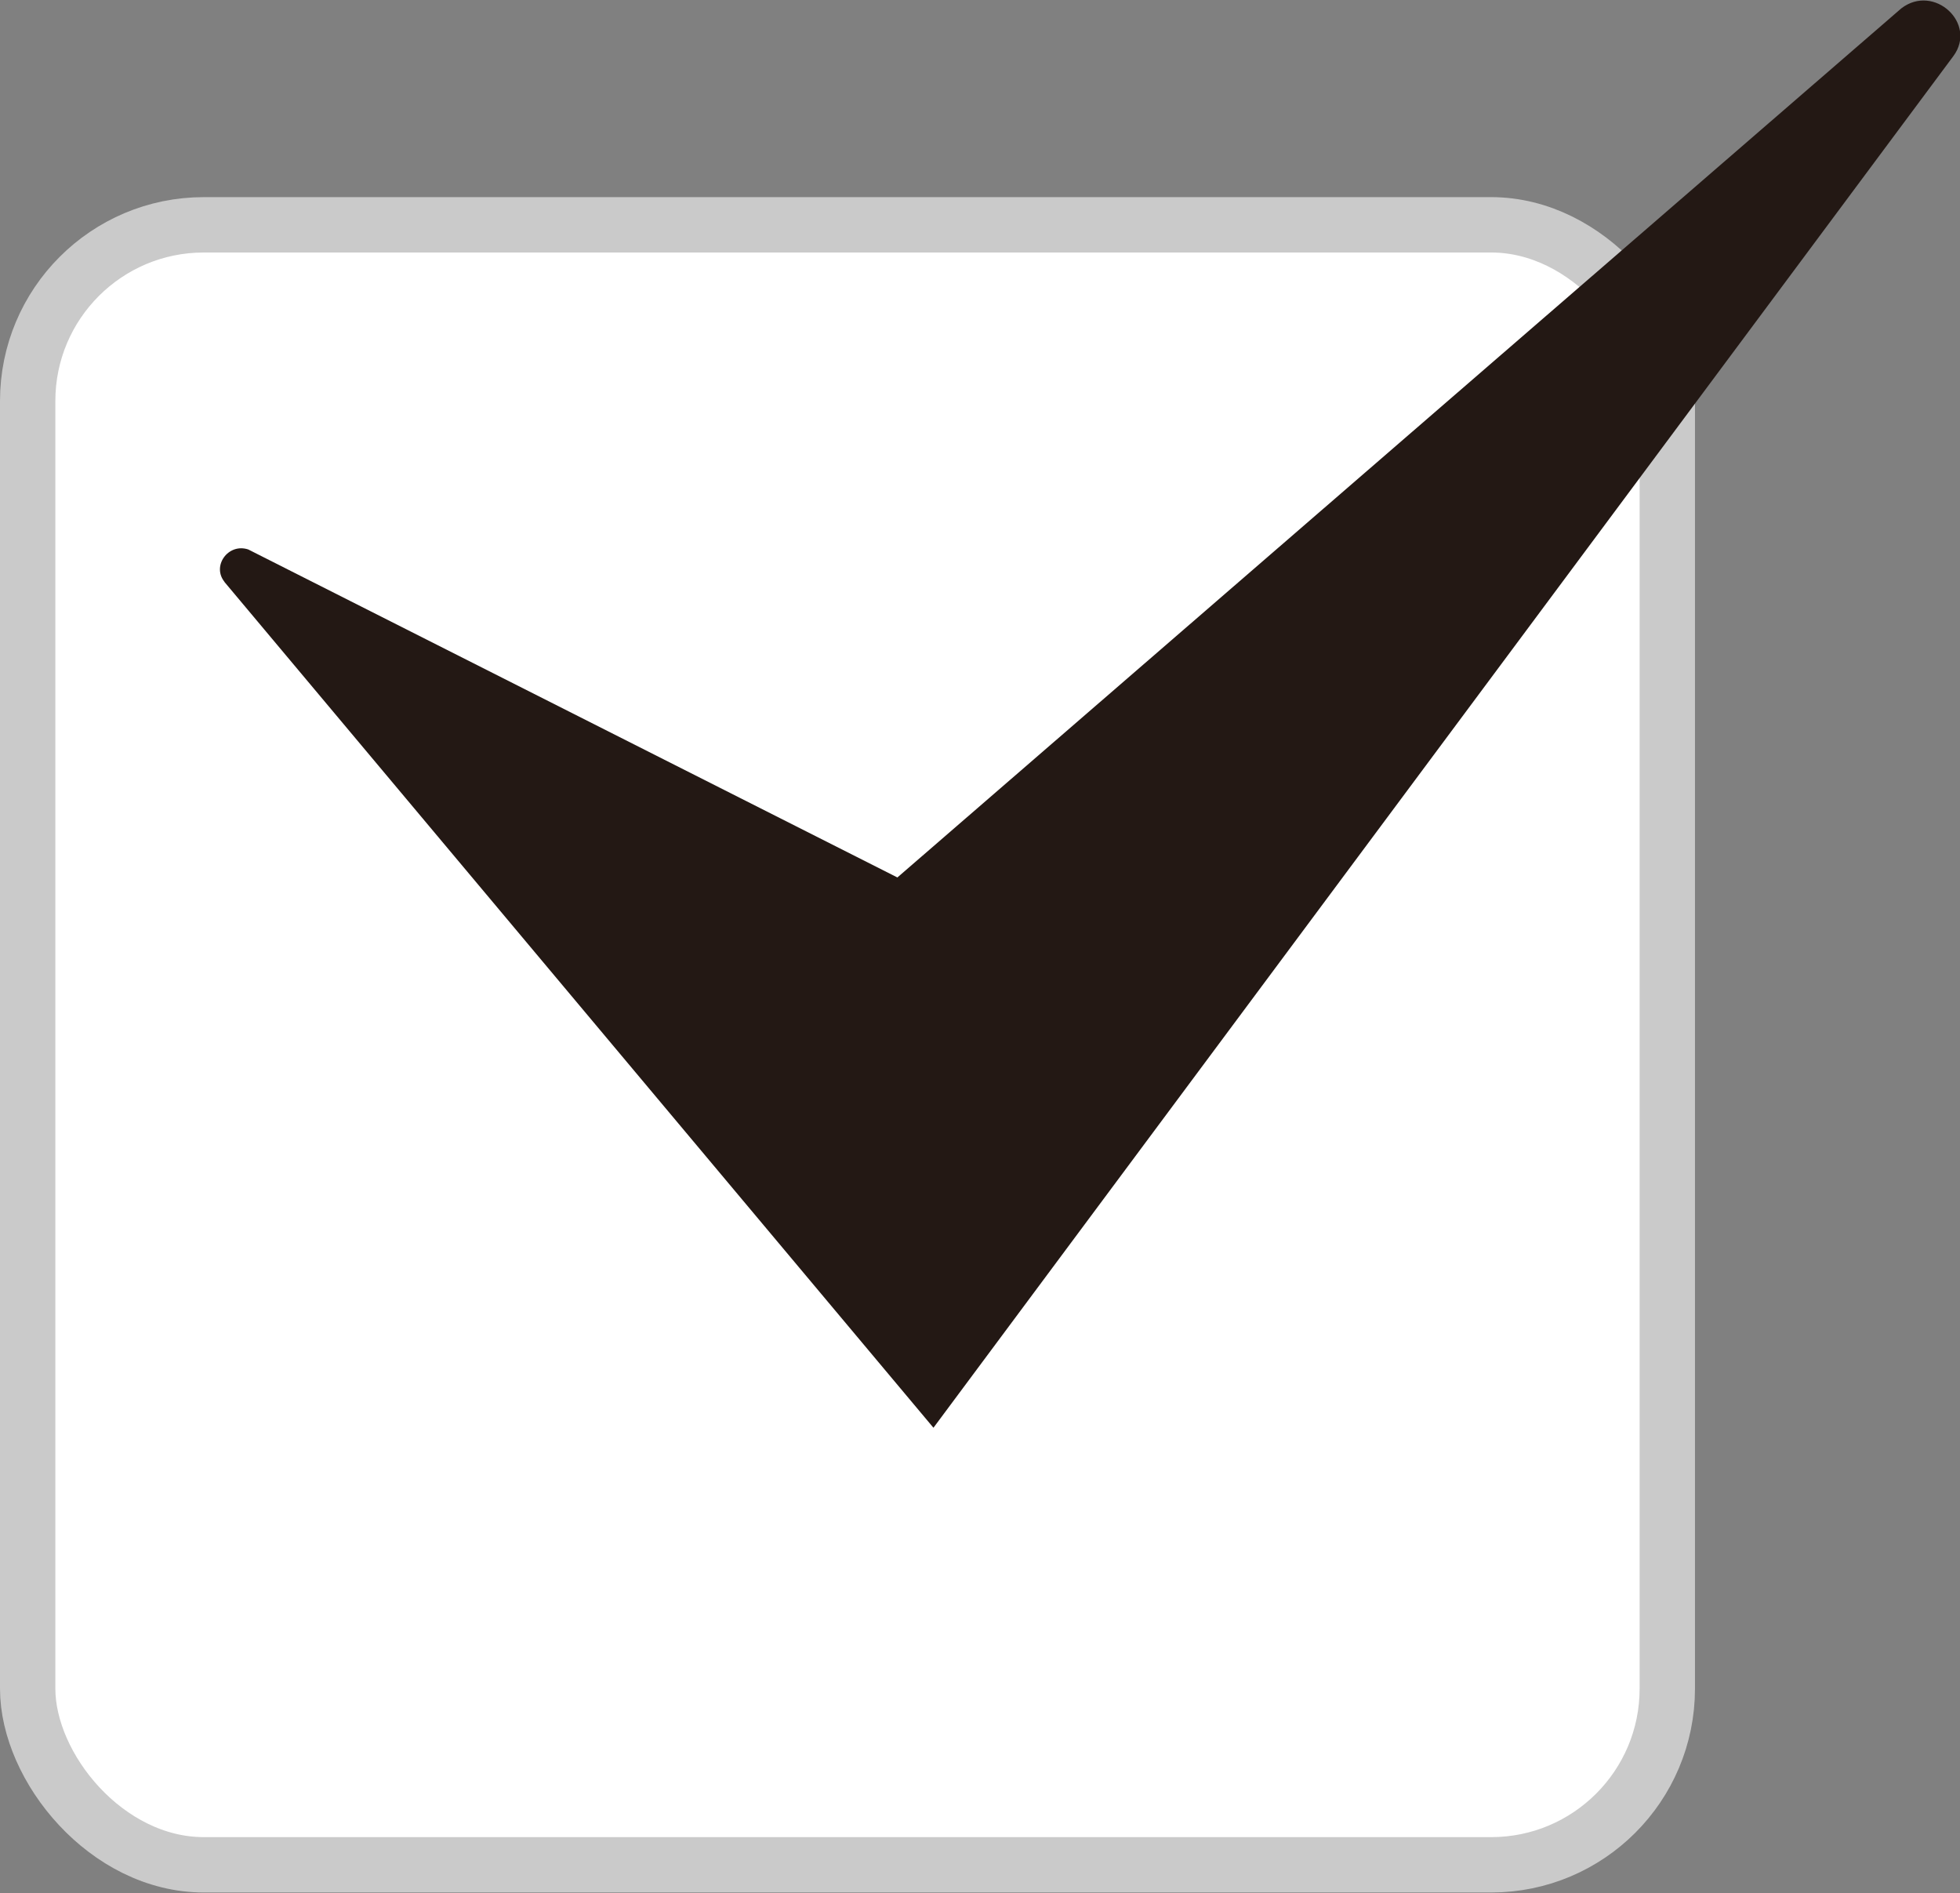
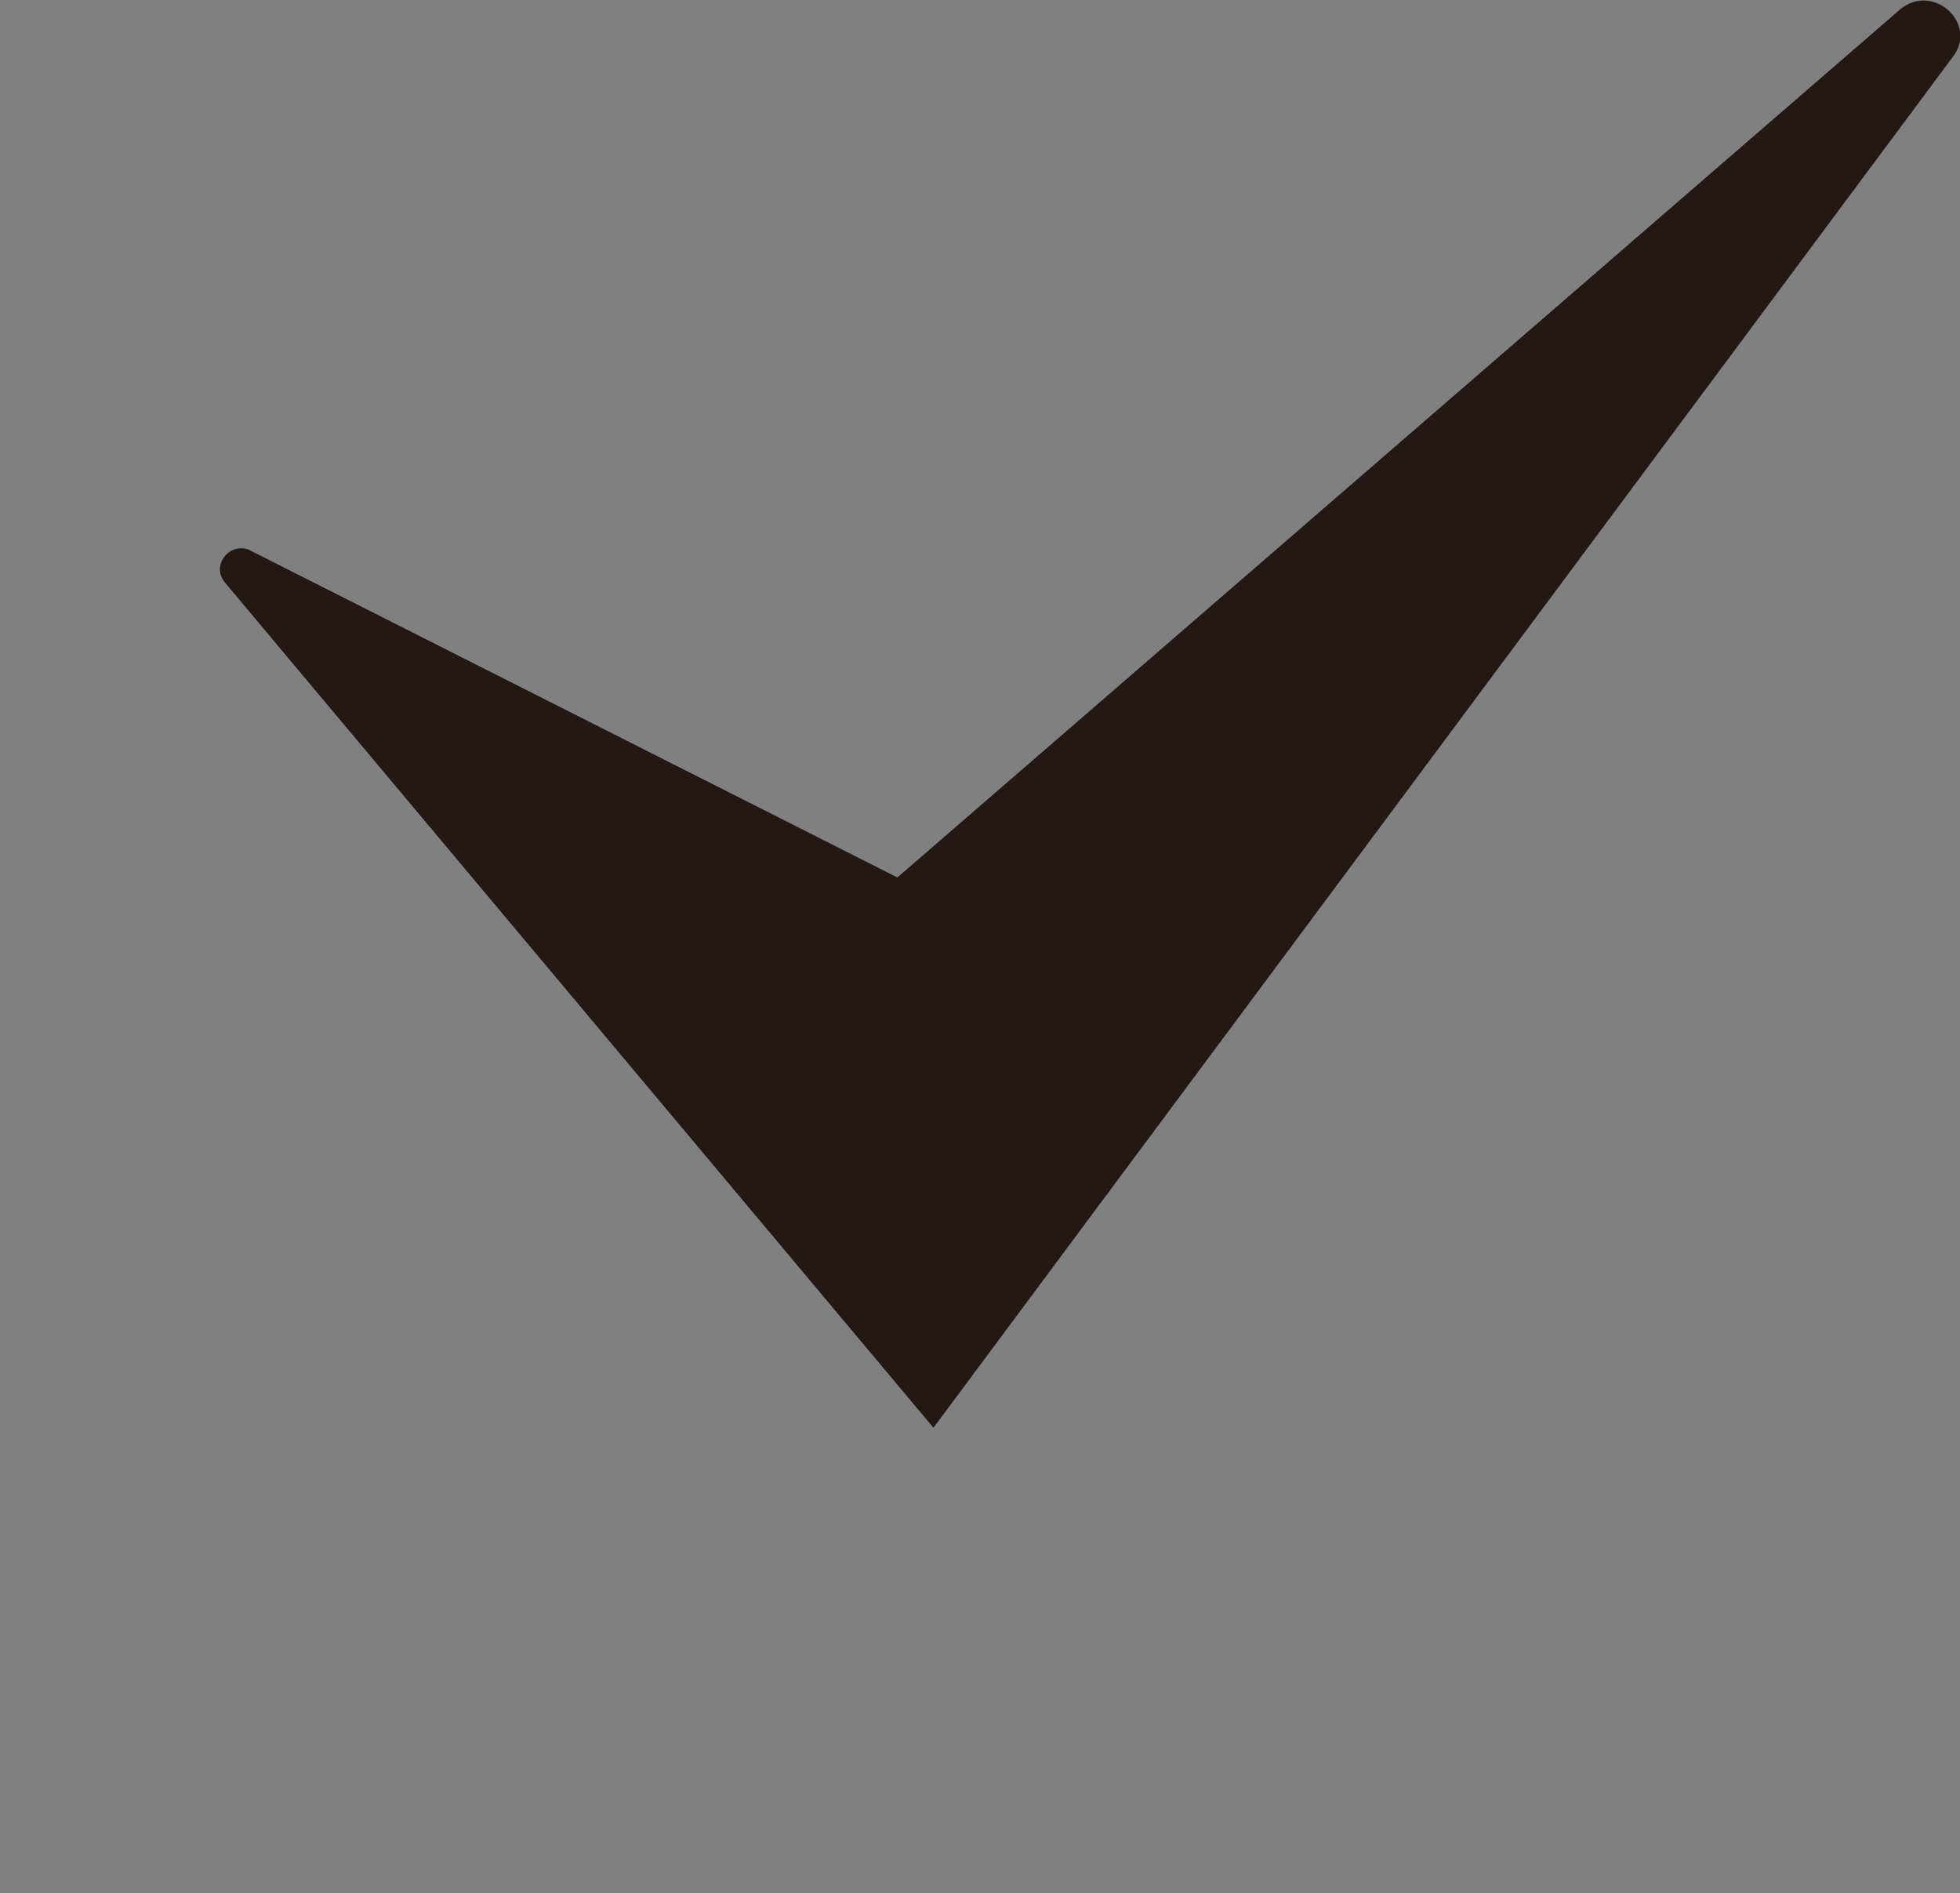
<svg xmlns="http://www.w3.org/2000/svg" id="_レイヤー_2" viewBox="0 0 23.37 22.57">
  <rect x="0" y="0" width="23.37" height="22.57" fill="#808080" stroke="none" />
  <defs>
    <style>.cls-1{fill:#fff;stroke:#cacaca;stroke-miterlimit:10;stroke-width:.66px;}.cls-2{fill:#231814;stroke-width:0px;}</style>
  </defs>
  <g id="_違い">
-     <rect class="cls-1" x=".33" y="2.68" width="19.55" height="19.55" rx="2.1" ry="2.1" />
-     <path class="cls-2" d="M2.67,6.93l8.46,10.09L23.29.67c.29-.39-.23-.87-.62-.57l-11.97,10.36-7.74-3.91c-.24-.08-.44.2-.28.39Z" />
+     <path class="cls-2" d="M2.67,6.93l8.46,10.09L23.29.67c.29-.39-.23-.87-.62-.57l-11.97,10.36-7.74-3.91c-.24-.08-.44.2-.28.39" />
  </g>
</svg>